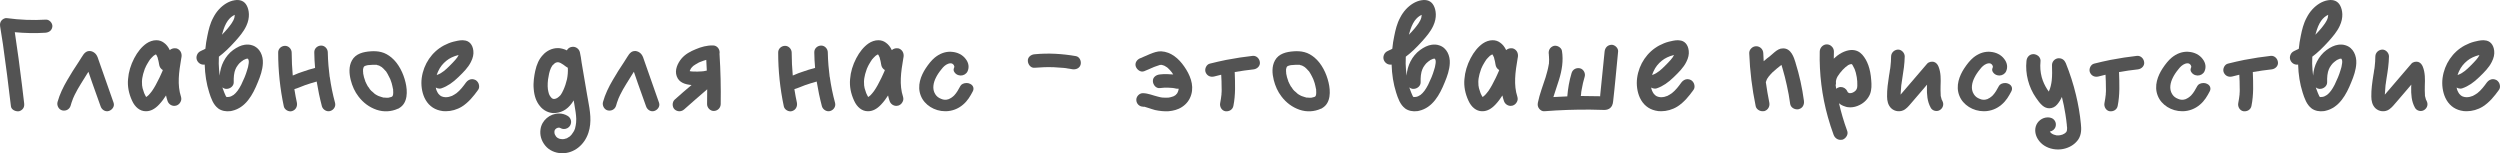
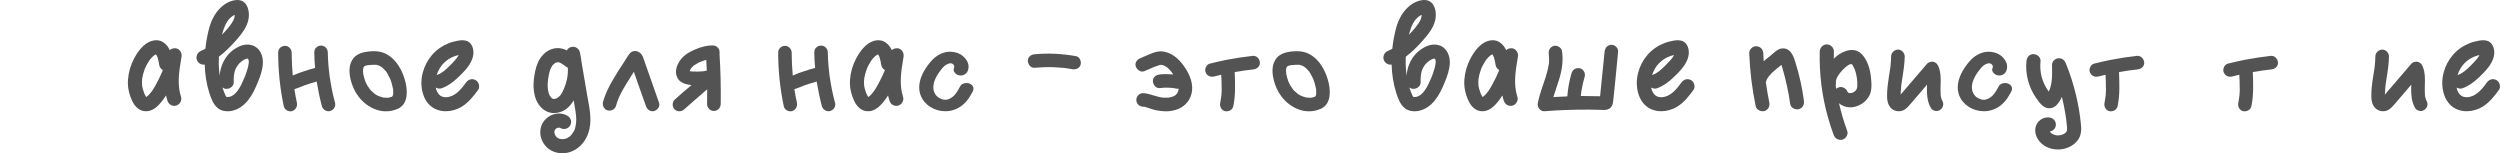
<svg xmlns="http://www.w3.org/2000/svg" viewBox="0 0 243.031 14.895" fill="none">
-   <path d="M4.455 1.908C4.793 1.882 5.118 2.246 5.092 2.571C5.053 2.948 4.78 3.156 4.403 3.182C3.415 3.247 2.414 3.221 1.439 3.13C1.699 4.846 1.933 6.575 2.141 8.304C2.206 8.876 2.284 9.461 2.349 10.046C2.362 10.215 2.362 10.371 2.258 10.527C2.18 10.657 2.011 10.774 1.855 10.813C1.543 10.865 1.101 10.683 1.062 10.332C0.828 8.317 0.568 6.289 0.282 4.274C0.191 3.702 0.1 3.117 0.009 2.545C-0.017 2.337 0.009 2.155 0.152 1.986C0.269 1.856 0.477 1.726 0.685 1.765C1.933 1.934 3.194 1.986 4.455 1.908Z" fill="#535353" />
-   <path d="M11.04 9.981C11.17 10.332 10.91 10.683 10.585 10.787C10.234 10.904 9.883 10.657 9.779 10.332C9.506 9.591 9.246 8.85 8.986 8.109C8.856 7.732 8.726 7.355 8.596 6.978C8.57 7.017 8.544 7.056 8.518 7.095C8.297 7.446 8.076 7.797 7.855 8.161C7.634 8.512 7.439 8.863 7.257 9.227C7.218 9.331 7.166 9.422 7.127 9.513C7.127 9.526 7.127 9.539 7.114 9.539C7.101 9.578 7.101 9.591 7.101 9.565C7.088 9.604 7.075 9.643 7.062 9.682C6.984 9.877 6.919 10.072 6.867 10.267C6.763 10.631 6.412 10.813 6.061 10.735C5.71 10.657 5.502 10.254 5.593 9.916C5.801 9.162 6.152 8.447 6.542 7.784C6.88 7.186 7.257 6.614 7.634 6.042C7.738 5.873 7.842 5.717 7.946 5.548C8.063 5.366 8.167 5.184 8.362 5.054C8.7 4.846 9.116 5.002 9.337 5.288C9.467 5.457 9.532 5.665 9.597 5.873C10.078 7.238 10.559 8.616 11.04 9.981Z" fill="#535353" />
  <path d="M17.648 5.522C17.635 5.574 17.635 5.613 17.622 5.665C17.388 7.03 17.219 8.252 17.596 9.409C17.648 9.578 17.635 9.76 17.544 9.916C17.453 10.098 17.297 10.215 17.128 10.267C17.063 10.28 16.998 10.293 16.946 10.293C16.647 10.293 16.374 10.098 16.283 9.799C16.218 9.63 16.179 9.448 16.14 9.279C15.958 9.565 15.737 9.877 15.464 10.163C15.048 10.605 14.632 10.813 14.203 10.813C14.177 10.813 14.164 10.813 14.138 10.813C13.605 10.8 13.124 10.423 12.838 9.786C12.513 9.084 12.383 8.382 12.448 7.693C12.5 6.991 12.708 6.315 13.046 5.665C13.371 5.041 13.774 4.547 14.242 4.222C14.528 4.027 14.866 3.91 15.191 3.91C15.464 3.91 15.711 3.988 15.919 4.144C16.166 4.313 16.361 4.56 16.504 4.872C16.647 4.742 16.829 4.69 16.985 4.69C17.05 4.69 17.102 4.69 17.154 4.703C17.505 4.807 17.7 5.145 17.648 5.522ZM14.775 8.85C15.022 8.499 15.243 8.083 15.49 7.576C15.555 7.459 15.607 7.329 15.659 7.212C15.672 7.186 15.685 7.147 15.698 7.121L15.724 7.069L15.737 7.03C15.75 7.004 15.763 6.978 15.776 6.952C15.789 6.9 15.802 6.861 15.828 6.809C15.633 6.705 15.49 6.497 15.464 6.237L15.451 6.198C15.451 6.185 15.451 6.172 15.451 6.146C15.438 6.107 15.438 6.068 15.425 6.029C15.412 5.951 15.399 5.873 15.373 5.808C15.36 5.73 15.334 5.652 15.321 5.587C15.308 5.561 15.295 5.548 15.295 5.522L15.282 5.509C15.269 5.483 15.269 5.457 15.256 5.444C15.243 5.418 15.23 5.392 15.217 5.366C15.217 5.353 15.204 5.34 15.191 5.34L15.178 5.301C15.165 5.301 15.165 5.301 15.165 5.288C15.165 5.288 15.165 5.288 15.152 5.288C15.126 5.314 15.1 5.314 15.074 5.327L15.061 5.34C15.035 5.353 14.996 5.379 14.97 5.392C14.957 5.405 14.957 5.405 14.944 5.418L14.918 5.431C14.853 5.496 14.775 5.561 14.71 5.639C14.684 5.665 14.658 5.704 14.632 5.73C14.619 5.743 14.606 5.756 14.593 5.769C14.58 5.782 14.58 5.795 14.567 5.808C14.554 5.821 14.554 5.834 14.541 5.847C14.476 5.951 14.398 6.055 14.346 6.159C14.268 6.276 14.216 6.393 14.151 6.523C14.151 6.536 14.138 6.549 14.138 6.562C14.125 6.588 14.112 6.601 14.112 6.627H14.099C14.073 6.705 14.06 6.757 14.034 6.822C13.943 7.056 13.878 7.316 13.826 7.615C13.826 7.628 13.826 7.628 13.826 7.628V7.641C13.826 7.667 13.826 7.706 13.813 7.732C13.813 7.797 13.813 7.862 13.8 7.927C13.8 8.057 13.8 8.187 13.813 8.317C13.813 8.33 13.813 8.343 13.826 8.369L13.839 8.46C13.852 8.512 13.865 8.551 13.865 8.59C13.917 8.746 13.956 8.889 14.008 9.032C14.008 9.045 14.021 9.058 14.021 9.071C14.034 9.084 14.034 9.097 14.047 9.11V9.123C14.06 9.162 14.086 9.214 14.112 9.253C14.138 9.305 14.151 9.344 14.177 9.383C14.19 9.383 14.19 9.383 14.19 9.383C14.19 9.396 14.203 9.396 14.203 9.409L14.216 9.422C14.242 9.409 14.255 9.409 14.268 9.396C14.281 9.383 14.281 9.383 14.294 9.383C14.294 9.37 14.294 9.37 14.294 9.37C14.359 9.331 14.45 9.24 14.463 9.227C14.515 9.162 14.58 9.097 14.645 9.019C14.645 9.019 14.658 9.006 14.658 8.993C14.671 8.993 14.671 8.98 14.684 8.967C14.71 8.928 14.749 8.889 14.775 8.85Z" fill="#535353" />
  <path d="M24.515 4.404C25.281 4.638 25.593 5.444 25.554 6.146C25.529 6.783 25.307 7.42 25.06 8.005C24.58 9.201 23.891 10.475 22.552 10.774C22.513 10.774 22.461 10.787 22.422 10.8C21.967 10.865 21.538 10.774 21.226 10.553C20.719 10.176 20.511 9.526 20.342 9.006C20.069 8.148 19.926 7.238 19.9 6.276C19.588 6.328 19.289 6.159 19.159 5.873C19.081 5.717 19.081 5.522 19.146 5.353C19.211 5.171 19.341 5.041 19.51 4.963C19.653 4.898 19.822 4.82 19.965 4.742C20.004 4.326 20.069 3.897 20.16 3.481C20.277 2.896 20.42 2.285 20.732 1.713C21.044 1.102 21.473 0.647 21.98 0.335C22.24 0.179 22.539 0.062 22.812 0.023C23.345 -0.068 23.761 0.114 23.982 0.53C24.216 0.959 24.333 1.7 23.943 2.519C23.67 3.104 23.267 3.559 22.864 4.014C22.279 4.664 21.785 5.132 21.278 5.509C21.265 5.73 21.265 5.964 21.265 6.185C21.278 6.575 21.304 6.965 21.356 7.355C21.395 6.835 21.525 6.38 21.733 5.977C21.967 5.522 22.279 5.145 22.669 4.859C23.046 4.586 23.423 4.404 23.787 4.352C24.034 4.313 24.281 4.326 24.515 4.404ZM22.786 1.713C22.799 1.609 22.812 1.518 22.825 1.44C22.565 1.557 22.344 1.739 22.136 2.025C21.928 2.324 21.759 2.714 21.616 3.247C21.603 3.286 21.59 3.338 21.577 3.377C21.785 3.169 21.967 2.961 22.136 2.766C22.396 2.441 22.695 2.077 22.786 1.713ZM21.954 8.642C21.837 8.629 21.72 8.577 21.616 8.499C21.681 8.681 21.746 8.85 21.811 9.019C21.85 9.123 21.902 9.24 21.954 9.344C21.967 9.357 21.967 9.37 21.98 9.383C21.98 9.383 22.006 9.422 22.019 9.422L22.032 9.435C22.11 9.435 22.175 9.435 22.24 9.422C22.396 9.409 22.552 9.331 22.708 9.227C22.981 9.019 23.215 8.694 23.449 8.239C23.696 7.732 23.891 7.277 24.021 6.822C24.086 6.64 24.151 6.406 24.177 6.146C24.19 6.042 24.19 5.964 24.177 5.886C24.177 5.86 24.164 5.847 24.164 5.834C24.151 5.795 24.138 5.769 24.125 5.743V5.73C24.112 5.73 24.099 5.717 24.086 5.704C24.073 5.704 24.06 5.704 24.047 5.704C24.034 5.704 24.034 5.704 24.034 5.704C24.021 5.704 24.021 5.704 24.008 5.704L23.969 5.717H23.956C23.943 5.717 23.93 5.717 23.917 5.717L23.904 5.73C23.826 5.756 23.761 5.795 23.67 5.834C23.67 5.847 23.67 5.847 23.657 5.847H23.644C23.631 5.86 23.618 5.873 23.605 5.886C23.566 5.912 23.527 5.938 23.488 5.964C23.423 6.016 23.358 6.068 23.306 6.12C23.293 6.133 23.28 6.146 23.267 6.159L23.254 6.172C23.228 6.198 23.215 6.224 23.189 6.25C23.137 6.302 23.098 6.367 23.059 6.432C23.033 6.458 23.007 6.497 22.981 6.536V6.549C22.955 6.614 22.916 6.666 22.89 6.731C22.864 6.796 22.851 6.861 22.825 6.926C22.812 6.952 22.812 6.978 22.799 7.004V7.017C22.76 7.199 22.721 7.42 22.721 7.641C22.721 7.68 22.721 7.706 22.721 7.732V7.797C22.721 7.862 22.721 7.94 22.721 8.005C22.721 8.356 22.409 8.59 22.136 8.629C22.071 8.642 22.019 8.642 21.954 8.642Z" fill="#535353" />
  <path d="M32.567 9.981C32.671 10.332 32.45 10.683 32.112 10.787C31.774 10.904 31.384 10.657 31.293 10.332C31.085 9.539 30.916 8.733 30.786 7.927C30.409 8.031 30.032 8.148 29.655 8.278C29.304 8.408 28.966 8.564 28.615 8.668C28.615 8.694 28.628 8.72 28.628 8.733C28.693 9.149 28.771 9.565 28.862 9.981C28.927 10.345 28.758 10.683 28.394 10.8C28.069 10.904 27.653 10.67 27.588 10.332C27.224 8.616 27.042 6.874 27.042 5.119C27.029 4.742 27.341 4.469 27.692 4.456C28.056 4.443 28.355 4.768 28.355 5.119C28.355 5.86 28.394 6.601 28.459 7.342C28.524 7.316 28.589 7.29 28.654 7.264C28.888 7.16 29.122 7.069 29.369 6.991C29.785 6.835 30.201 6.718 30.63 6.601C30.591 6.094 30.552 5.6 30.552 5.093C30.539 4.716 30.851 4.443 31.202 4.43C31.566 4.417 31.865 4.742 31.865 5.093C31.878 5.522 31.891 5.951 31.93 6.367C31.943 6.575 31.969 6.796 31.995 6.991C32.008 7.108 32.021 7.212 32.034 7.329C32.034 7.342 32.034 7.381 32.034 7.394C32.047 7.433 32.047 7.459 32.06 7.498C32.177 8.343 32.346 9.162 32.567 9.981Z" fill="#535353" />
  <path d="M38.218 9.123C38.179 9.253 38.205 9.188 38.218 9.123V9.123ZM35.956 8.668C35.956 8.668 35.956 8.655 35.943 8.655C35.956 8.655 35.956 8.668 35.956 8.681C35.956 8.668 35.956 8.668 35.956 8.668ZM39.427 8.031C39.622 8.85 39.661 10.007 38.816 10.501C38.803 10.514 38.777 10.527 38.764 10.54C38.738 10.553 38.712 10.553 38.686 10.566C38.036 10.865 37.295 10.904 36.606 10.67C35.891 10.423 35.306 9.981 34.851 9.383C34.487 8.915 34.24 8.356 34.097 7.784C33.941 7.16 33.889 6.458 34.214 5.873C34.578 5.21 35.319 5.041 36.021 4.989C36.372 4.963 36.736 4.976 37.074 5.067C37.438 5.158 37.763 5.353 38.049 5.587C38.764 6.185 39.219 7.134 39.427 8.031ZM36.853 6.367C36.84 6.367 36.827 6.354 36.814 6.354C36.814 6.354 36.84 6.367 36.853 6.367ZM35.358 6.51C35.345 6.523 35.345 6.523 35.345 6.523C35.358 6.523 35.358 6.523 35.358 6.51ZM38.205 9.214C38.218 9.175 38.218 9.136 38.231 9.097C38.231 9.097 38.218 9.11 38.218 9.123C38.218 9.11 38.218 9.11 38.218 9.097C38.231 9.006 38.231 8.915 38.218 8.837C38.218 8.785 38.218 8.733 38.218 8.694C38.205 8.681 38.205 8.668 38.205 8.655C38.166 8.46 38.127 8.265 38.075 8.083C38.036 7.979 38.01 7.888 37.971 7.784C37.958 7.745 37.945 7.719 37.932 7.68C37.932 7.667 37.919 7.667 37.919 7.654C37.841 7.485 37.763 7.329 37.672 7.173C37.62 7.095 37.568 7.017 37.529 6.939C37.516 6.939 37.49 6.9 37.477 6.887C37.477 6.874 37.464 6.874 37.464 6.874C37.399 6.796 37.334 6.731 37.269 6.666C37.217 6.614 37.178 6.588 37.139 6.549C37.126 6.536 37.126 6.536 37.126 6.536C37.113 6.523 37.087 6.51 37.087 6.51C37.022 6.471 36.97 6.432 36.905 6.406C36.905 6.406 36.892 6.393 36.866 6.38C36.866 6.38 36.866 6.38 36.853 6.38C36.801 6.354 36.736 6.341 36.671 6.328C36.658 6.315 36.632 6.315 36.619 6.302C36.606 6.302 36.606 6.302 36.606 6.302C36.346 6.289 36.086 6.302 35.826 6.328C35.826 6.328 35.826 6.328 35.813 6.328C35.787 6.328 35.761 6.341 35.722 6.341C35.67 6.354 35.618 6.367 35.566 6.38C35.54 6.393 35.514 6.393 35.501 6.406C35.475 6.419 35.449 6.419 35.436 6.432C35.423 6.445 35.423 6.445 35.41 6.458C35.41 6.458 35.397 6.471 35.384 6.484C35.384 6.497 35.371 6.497 35.371 6.497C35.371 6.51 35.358 6.536 35.345 6.549C35.345 6.562 35.332 6.575 35.332 6.588C35.319 6.627 35.306 6.679 35.293 6.731C35.293 6.744 35.293 6.77 35.293 6.796C35.293 6.848 35.293 6.9 35.293 6.952C35.293 7.004 35.319 7.095 35.306 7.134C35.306 7.147 35.306 7.147 35.306 7.147C35.345 7.394 35.41 7.628 35.501 7.862C35.514 7.888 35.514 7.914 35.527 7.953C35.54 7.966 35.54 7.979 35.553 7.992C35.566 8.018 35.579 8.057 35.592 8.083C35.644 8.187 35.696 8.278 35.748 8.382C35.774 8.408 35.904 8.577 35.943 8.655C35.891 8.603 35.93 8.629 35.943 8.655C35.943 8.668 35.956 8.668 35.956 8.668C35.956 8.681 35.956 8.681 35.956 8.681C35.969 8.694 35.995 8.707 36.008 8.733C36.034 8.772 36.073 8.798 36.099 8.837C36.125 8.863 36.359 9.045 36.385 9.084C36.398 9.097 36.411 9.11 36.424 9.123C36.476 9.149 36.515 9.175 36.567 9.214C36.619 9.24 36.684 9.279 36.736 9.305C36.749 9.305 36.788 9.331 36.827 9.344C36.853 9.357 36.918 9.383 36.944 9.383C36.996 9.409 37.048 9.422 37.1 9.435C37.165 9.461 37.23 9.474 37.282 9.487C37.295 9.487 37.321 9.487 37.334 9.487C37.373 9.474 37.477 9.5 37.516 9.5C37.568 9.5 37.607 9.5 37.659 9.5C37.685 9.5 37.724 9.5 37.75 9.5C37.802 9.487 37.854 9.474 37.906 9.461C37.945 9.448 37.997 9.435 38.049 9.422C38.062 9.409 38.088 9.396 38.101 9.396C38.101 9.396 38.114 9.383 38.127 9.37C38.14 9.37 38.14 9.37 38.153 9.357C38.153 9.344 38.166 9.331 38.179 9.305C38.192 9.279 38.192 9.24 38.205 9.214Z" fill="#535353" />
  <path d="M46.562 8.252C46.601 8.434 46.575 8.616 46.471 8.746C46.042 9.344 45.561 9.942 44.911 10.358C44.43 10.657 43.871 10.813 43.338 10.813C43.143 10.813 42.948 10.8 42.766 10.748C42.09 10.592 41.57 10.163 41.258 9.487C41.011 8.941 40.907 8.239 40.998 7.576C41.18 6.224 41.986 5.041 43.156 4.417C43.455 4.261 43.767 4.131 44.079 4.053C44.3 4.001 44.638 3.91 44.963 3.91C45.002 3.91 45.054 3.923 45.093 3.923C45.613 3.949 45.951 4.339 46.016 4.937C46.055 5.275 45.977 5.639 45.782 6.016C45.509 6.575 45.028 7.043 44.612 7.446L44.573 7.485C44.014 8.031 43.494 8.382 42.935 8.577C42.87 8.603 42.792 8.616 42.727 8.616C42.597 8.616 42.48 8.577 42.363 8.512C42.402 8.746 42.493 8.941 42.623 9.123L42.649 9.149C42.649 9.162 42.662 9.175 42.675 9.175C42.688 9.188 42.688 9.201 42.701 9.201C42.727 9.227 42.74 9.253 42.766 9.266L42.779 9.279H42.792L42.805 9.292C42.818 9.305 42.831 9.318 42.857 9.331C42.87 9.331 42.922 9.357 42.935 9.37C42.974 9.383 43.026 9.396 43.052 9.409C43.078 9.422 43.117 9.422 43.156 9.435C43.169 9.435 43.182 9.435 43.208 9.435C43.221 9.435 43.247 9.435 43.247 9.448C43.286 9.448 43.312 9.448 43.338 9.448C43.364 9.448 43.377 9.448 43.39 9.448C43.442 9.448 43.481 9.435 43.533 9.435C43.533 9.435 43.533 9.435 43.546 9.435C43.559 9.435 43.572 9.422 43.585 9.422C43.611 9.422 43.624 9.422 43.624 9.422C43.728 9.396 43.819 9.37 43.91 9.331C43.923 9.331 43.936 9.318 43.949 9.318C43.962 9.305 43.988 9.292 44.014 9.279C44.066 9.253 44.105 9.227 44.157 9.201C44.235 9.149 44.339 9.084 44.378 9.058C44.755 8.759 45.041 8.382 45.301 8.018C45.457 7.81 45.678 7.693 45.899 7.693C46.016 7.693 46.133 7.732 46.237 7.784C46.406 7.888 46.523 8.057 46.562 8.252ZM44.586 5.353C44.56 5.353 44.534 5.353 44.508 5.366C44.105 5.47 43.702 5.652 43.403 5.899C43.052 6.185 42.792 6.497 42.597 6.926C42.545 7.043 42.493 7.16 42.454 7.303C42.48 7.29 42.506 7.277 42.532 7.264C42.974 7.108 43.364 6.744 43.689 6.419C43.91 6.198 44.092 6.016 44.261 5.821C44.339 5.73 44.391 5.665 44.456 5.574C44.495 5.509 44.534 5.444 44.56 5.392C44.573 5.379 44.573 5.366 44.586 5.353Z" fill="#535353" />
  <path d="M57.162 9.708C57.357 10.761 57.552 11.853 57.201 12.906C56.811 14.102 55.797 14.895 54.679 14.895C54.653 14.895 54.627 14.895 54.601 14.895C53.964 14.882 53.379 14.609 53.015 14.167C52.625 13.699 52.456 13.127 52.547 12.555C52.664 11.71 53.444 11.034 54.341 11.034C54.64 11.034 54.926 11.112 55.186 11.268C55.511 11.463 55.615 11.879 55.42 12.204C55.303 12.412 55.069 12.542 54.822 12.542C54.705 12.542 54.588 12.516 54.484 12.451C54.484 12.451 54.471 12.451 54.458 12.438C54.445 12.438 54.432 12.425 54.419 12.425C54.406 12.425 54.393 12.412 54.393 12.412C54.38 12.412 54.367 12.412 54.367 12.412C54.354 12.412 54.341 12.412 54.328 12.412C54.328 12.412 54.315 12.412 54.302 12.412C54.289 12.412 54.276 12.412 54.276 12.412C54.25 12.425 54.224 12.425 54.211 12.425C54.198 12.438 54.172 12.438 54.159 12.451C54.12 12.464 54.094 12.477 54.068 12.49C54.055 12.503 54.055 12.503 54.042 12.516C54.016 12.542 53.99 12.568 53.964 12.594C53.951 12.607 53.951 12.607 53.951 12.62C53.938 12.633 53.938 12.646 53.925 12.659C53.925 12.672 53.912 12.698 53.912 12.711C53.899 12.724 53.899 12.737 53.899 12.763C53.899 12.776 53.899 12.776 53.899 12.789C53.899 12.828 53.899 12.854 53.899 12.893V12.906C53.899 12.919 53.899 12.932 53.899 12.945C53.912 12.971 53.925 13.01 53.938 13.049V13.088C53.951 13.101 53.951 13.101 53.964 13.114C53.977 13.153 53.99 13.179 54.016 13.205C54.016 13.218 54.029 13.231 54.042 13.244C54.042 13.257 54.042 13.257 54.042 13.257C54.055 13.27 54.055 13.27 54.055 13.27C54.068 13.283 54.068 13.283 54.081 13.296C54.094 13.309 54.094 13.309 54.107 13.322C54.12 13.335 54.133 13.348 54.159 13.374C54.172 13.374 54.185 13.387 54.185 13.387C54.198 13.4 54.224 13.413 54.224 13.413C54.25 13.426 54.276 13.439 54.302 13.452C54.328 13.465 54.38 13.478 54.393 13.491C54.445 13.504 54.484 13.517 54.536 13.517C54.549 13.517 54.562 13.517 54.575 13.517C54.614 13.53 54.653 13.53 54.679 13.53C54.731 13.53 54.77 13.517 54.822 13.517C54.822 13.517 54.822 13.517 54.835 13.517C54.848 13.517 54.913 13.504 54.913 13.491C54.952 13.491 54.991 13.478 55.03 13.465C55.121 13.439 55.121 13.439 55.212 13.374C55.368 13.296 55.433 13.244 55.563 13.088C55.615 13.023 55.628 13.01 55.68 12.919C55.732 12.854 55.784 12.763 55.823 12.685C55.862 12.607 55.862 12.594 55.901 12.49C55.927 12.399 55.953 12.295 55.966 12.191C56.005 12.022 56.018 11.814 56.018 11.554C56.005 11.112 55.927 10.683 55.849 10.228L55.771 9.76C55.316 10.514 54.744 10.917 54.016 10.982C53.964 10.982 53.912 10.995 53.86 10.995C53.34 10.995 52.82 10.735 52.482 10.306C52.131 9.877 51.936 9.331 51.884 8.655C51.819 8.005 51.936 7.355 52.027 6.913C52.17 6.25 52.404 5.743 52.768 5.353C53.145 4.924 53.691 4.677 54.211 4.677C54.25 4.677 54.289 4.677 54.328 4.677C54.588 4.703 54.848 4.768 55.108 4.898C55.186 4.742 55.329 4.625 55.511 4.573C55.576 4.56 55.628 4.547 55.693 4.547C56.018 4.547 56.291 4.768 56.369 5.067C56.447 5.405 56.499 5.743 56.538 6.068L57.071 9.201C57.097 9.37 57.123 9.526 57.162 9.708ZM54.497 9.24C54.588 9.11 54.679 8.954 54.77 8.746C54.913 8.434 55.043 8.044 55.121 7.693C55.186 7.355 55.225 6.978 55.199 6.588C55.147 6.549 55.082 6.523 55.03 6.484C54.835 6.328 54.653 6.211 54.51 6.133C54.445 6.094 54.393 6.081 54.289 6.055C54.276 6.055 54.276 6.055 54.263 6.055C54.263 6.055 54.263 6.055 54.25 6.055H54.224C54.185 6.055 54.159 6.055 54.146 6.055C54.042 6.081 53.951 6.12 53.886 6.185C53.834 6.224 53.795 6.263 53.769 6.302C53.756 6.302 53.743 6.315 53.743 6.328C53.73 6.341 53.717 6.354 53.704 6.354C53.652 6.445 53.6 6.536 53.561 6.601C53.405 6.926 53.327 7.381 53.275 7.732C53.223 8.2 53.223 8.616 53.314 8.941C53.353 9.123 53.379 9.175 53.457 9.318C53.522 9.422 53.613 9.513 53.639 9.539L53.652 9.552C53.678 9.565 53.704 9.578 53.73 9.591C53.73 9.591 53.743 9.591 53.756 9.604C53.782 9.604 53.795 9.604 53.808 9.617C53.821 9.617 53.847 9.617 53.86 9.617C53.886 9.617 53.899 9.617 53.925 9.617C53.925 9.617 53.925 9.617 53.938 9.604C53.977 9.604 54.003 9.591 54.029 9.591C54.042 9.578 54.055 9.578 54.055 9.578C54.081 9.565 54.094 9.565 54.107 9.552C54.133 9.552 54.159 9.526 54.185 9.513C54.289 9.448 54.406 9.344 54.497 9.24Z" fill="#535353" />
  <path d="M64.065 9.981C64.195 10.332 63.935 10.683 63.61 10.787C63.259 10.904 62.908 10.657 62.804 10.332C62.531 9.591 62.271 8.85 62.011 8.109C61.881 7.732 61.751 7.355 61.621 6.978C61.595 7.017 61.569 7.056 61.543 7.095C61.322 7.446 61.101 7.797 60.88 8.161C60.659 8.512 60.464 8.863 60.282 9.227C60.243 9.331 60.191 9.422 60.152 9.513C60.152 9.526 60.152 9.539 60.139 9.539C60.126 9.578 60.126 9.591 60.126 9.565C60.113 9.604 60.1 9.643 60.087 9.682C60.009 9.877 59.944 10.072 59.892 10.267C59.788 10.631 59.437 10.813 59.086 10.735C58.735 10.657 58.527 10.254 58.618 9.916C58.826 9.162 59.177 8.447 59.567 7.784C59.905 7.186 60.282 6.614 60.659 6.042C60.763 5.873 60.867 5.717 60.971 5.548C61.088 5.366 61.192 5.184 61.387 5.054C61.725 4.846 62.141 5.002 62.362 5.288C62.492 5.457 62.557 5.665 62.622 5.873C63.103 7.238 63.584 8.616 64.065 9.981Z" fill="#535353" />
  <path d="M69.945 5.236C70.049 6.861 70.088 8.499 70.062 10.124C70.049 10.501 69.763 10.774 69.399 10.787C69.048 10.8 68.736 10.475 68.736 10.124C68.749 9.643 68.749 9.162 68.749 8.681C68.008 9.331 67.241 9.968 66.513 10.631C66.24 10.878 65.85 10.878 65.577 10.631C65.33 10.397 65.33 9.929 65.577 9.695C66.123 9.201 66.669 8.733 67.228 8.265C66.63 8.213 66.006 8.044 65.785 7.407C65.564 6.809 65.876 6.146 66.253 5.691C66.617 5.262 67.124 4.989 67.644 4.781C68.164 4.56 68.723 4.404 69.308 4.417C69.672 4.417 69.945 4.716 69.958 5.08C69.958 5.132 69.958 5.184 69.945 5.236ZM67.15 6.939C67.163 6.939 67.176 6.939 67.189 6.939C67.241 6.939 67.306 6.952 67.358 6.952C67.657 6.965 67.943 6.965 68.229 6.939C68.255 6.939 68.463 6.913 68.385 6.926C68.424 6.913 68.476 6.913 68.515 6.9C68.58 6.887 68.645 6.874 68.71 6.861C68.697 6.51 68.684 6.172 68.658 5.821C68.632 5.834 68.593 5.834 68.567 5.847C68.437 5.886 68.307 5.925 68.19 5.977C68.164 5.99 67.943 6.068 68.099 6.003C68.034 6.029 67.969 6.068 67.904 6.094C67.8 6.146 67.696 6.211 67.592 6.276C67.54 6.302 67.488 6.341 67.436 6.38C67.423 6.393 67.41 6.406 67.397 6.406C67.345 6.458 67.306 6.497 67.254 6.549C67.241 6.575 67.215 6.601 67.202 6.614C67.176 6.653 67.137 6.692 67.124 6.744C67.111 6.77 67.098 6.796 67.085 6.822C67.072 6.835 67.059 6.874 67.046 6.913C67.072 6.913 67.098 6.926 67.124 6.926C67.137 6.926 67.15 6.926 67.15 6.939Z" fill="#535353" />
  <path d="M81.174 9.981C81.278 10.332 81.057 10.683 80.719 10.787C80.381 10.904 79.991 10.657 79.9 10.332C79.692 9.539 79.523 8.733 79.393 7.927C79.016 8.031 78.639 8.148 78.262 8.278C77.911 8.408 77.573 8.564 77.222 8.668C77.222 8.694 77.235 8.72 77.235 8.733C77.3 9.149 77.378 9.565 77.469 9.981C77.534 10.345 77.365 10.683 77.001 10.8C76.676 10.904 76.26 10.67 76.195 10.332C75.831 8.616 75.649 6.874 75.649 5.119C75.636 4.742 75.948 4.469 76.299 4.456C76.663 4.443 76.962 4.768 76.962 5.119C76.962 5.86 77.001 6.601 77.066 7.342C77.131 7.316 77.196 7.29 77.261 7.264C77.495 7.16 77.729 7.069 77.976 6.991C78.392 6.835 78.808 6.718 79.237 6.601C79.198 6.094 79.159 5.6 79.159 5.093C79.146 4.716 79.458 4.443 79.809 4.43C80.173 4.417 80.472 4.742 80.472 5.093C80.485 5.522 80.498 5.951 80.537 6.367C80.55 6.575 80.576 6.796 80.602 6.991C80.615 7.108 80.628 7.212 80.641 7.329C80.641 7.342 80.641 7.381 80.641 7.394C80.654 7.433 80.654 7.459 80.667 7.498C80.784 8.343 80.953 9.162 81.174 9.981Z" fill="#535353" />
  <path d="M87.839 5.522C87.826 5.574 87.826 5.613 87.813 5.665C87.579 7.03 87.41 8.252 87.787 9.409C87.839 9.578 87.826 9.76 87.735 9.916C87.644 10.098 87.488 10.215 87.319 10.267C87.254 10.28 87.189 10.293 87.137 10.293C86.838 10.293 86.565 10.098 86.474 9.799C86.409 9.63 86.37 9.448 86.331 9.279C86.149 9.565 85.928 9.877 85.655 10.163C85.239 10.605 84.823 10.813 84.394 10.813C84.368 10.813 84.355 10.813 84.329 10.813C83.796 10.8 83.315 10.423 83.029 9.786C82.704 9.084 82.574 8.382 82.639 7.693C82.691 6.991 82.899 6.315 83.237 5.665C83.562 5.041 83.965 4.547 84.433 4.222C84.719 4.027 85.057 3.91 85.382 3.91C85.655 3.91 85.902 3.988 86.11 4.144C86.357 4.313 86.552 4.56 86.695 4.872C86.838 4.742 87.02 4.69 87.176 4.69C87.241 4.69 87.293 4.69 87.345 4.703C87.696 4.807 87.891 5.145 87.839 5.522ZM84.966 8.85C85.213 8.499 85.434 8.083 85.681 7.576C85.746 7.459 85.798 7.329 85.85 7.212C85.863 7.186 85.876 7.147 85.889 7.121L85.915 7.069L85.928 7.03C85.941 7.004 85.954 6.978 85.967 6.952C85.98 6.9 85.993 6.861 86.019 6.809C85.824 6.705 85.681 6.497 85.655 6.237L85.642 6.198C85.642 6.185 85.642 6.172 85.642 6.146C85.629 6.107 85.629 6.068 85.616 6.029C85.603 5.951 85.59 5.873 85.564 5.808C85.551 5.73 85.525 5.652 85.512 5.587C85.499 5.561 85.486 5.548 85.486 5.522L85.473 5.509C85.46 5.483 85.46 5.457 85.447 5.444C85.434 5.418 85.421 5.392 85.408 5.366C85.408 5.353 85.395 5.34 85.382 5.34L85.369 5.301C85.356 5.301 85.356 5.301 85.356 5.288C85.356 5.288 85.356 5.288 85.343 5.288C85.317 5.314 85.291 5.314 85.265 5.327L85.252 5.34C85.226 5.353 85.187 5.379 85.161 5.392C85.148 5.405 85.148 5.405 85.135 5.418L85.109 5.431C85.044 5.496 84.966 5.561 84.901 5.639C84.875 5.665 84.849 5.704 84.823 5.73C84.81 5.743 84.797 5.756 84.784 5.769C84.771 5.782 84.771 5.795 84.758 5.808C84.745 5.821 84.745 5.834 84.732 5.847C84.667 5.951 84.589 6.055 84.537 6.159C84.459 6.276 84.407 6.393 84.342 6.523C84.342 6.536 84.329 6.549 84.329 6.562C84.316 6.588 84.303 6.601 84.303 6.627H84.29C84.264 6.705 84.251 6.757 84.225 6.822C84.134 7.056 84.069 7.316 84.017 7.615C84.017 7.628 84.017 7.628 84.017 7.628V7.641C84.017 7.667 84.017 7.706 84.004 7.732C84.004 7.797 84.004 7.862 83.991 7.927C83.991 8.057 83.991 8.187 84.004 8.317C84.004 8.33 84.004 8.343 84.017 8.369L84.03 8.46C84.043 8.512 84.056 8.551 84.056 8.59C84.108 8.746 84.147 8.889 84.199 9.032C84.199 9.045 84.212 9.058 84.212 9.071C84.225 9.084 84.225 9.097 84.238 9.11V9.123C84.251 9.162 84.277 9.214 84.303 9.253C84.329 9.305 84.342 9.344 84.368 9.383C84.381 9.383 84.381 9.383 84.381 9.383C84.381 9.396 84.394 9.396 84.394 9.409L84.407 9.422C84.433 9.409 84.446 9.409 84.459 9.396C84.472 9.383 84.472 9.383 84.485 9.383C84.485 9.37 84.485 9.37 84.485 9.37C84.55 9.331 84.641 9.24 84.654 9.227C84.706 9.162 84.771 9.097 84.836 9.019C84.836 9.019 84.849 9.006 84.849 8.993C84.862 8.993 84.862 8.98 84.875 8.967C84.901 8.928 84.94 8.889 84.966 8.85Z" fill="#535353" />
  <path d="M94.303 8.148C94.615 8.291 94.719 8.603 94.563 8.889C94.329 9.331 94.069 9.799 93.614 10.176C93.146 10.579 92.561 10.8 91.963 10.813C91.924 10.813 91.911 10.813 91.885 10.813C90.845 10.813 89.87 10.202 89.519 9.318C89.116 8.33 89.545 7.329 89.974 6.666C90.273 6.211 90.559 5.86 90.871 5.6C91.339 5.223 91.833 5.028 92.379 5.028C92.431 5.028 92.483 5.028 92.548 5.041C93.081 5.08 93.575 5.327 93.874 5.73C94.173 6.107 94.238 6.549 94.056 6.939C93.939 7.186 93.679 7.342 93.393 7.342C93.341 7.342 93.276 7.329 93.211 7.316C93.029 7.277 92.873 7.16 92.782 7.017C92.691 6.887 92.678 6.744 92.743 6.601C92.756 6.575 92.756 6.549 92.769 6.523C92.769 6.51 92.769 6.497 92.769 6.484C92.769 6.471 92.769 6.471 92.769 6.458C92.769 6.445 92.769 6.445 92.769 6.432C92.756 6.419 92.756 6.419 92.756 6.419C92.756 6.406 92.756 6.393 92.743 6.38C92.743 6.367 92.73 6.354 92.73 6.354C92.73 6.341 92.73 6.341 92.73 6.341C92.717 6.315 92.704 6.302 92.691 6.289C92.678 6.276 92.665 6.263 92.665 6.263C92.652 6.25 92.652 6.25 92.652 6.25C92.626 6.237 92.613 6.211 92.587 6.198C92.574 6.198 92.548 6.185 92.535 6.172C92.522 6.172 92.522 6.172 92.509 6.172C92.496 6.159 92.483 6.159 92.47 6.159H92.444C92.431 6.159 92.418 6.159 92.392 6.159C92.379 6.159 92.366 6.159 92.353 6.159H92.34C92.314 6.159 92.288 6.172 92.262 6.172C92.249 6.185 92.236 6.185 92.223 6.185C92.197 6.185 92.184 6.198 92.171 6.198C91.898 6.302 91.69 6.51 91.534 6.718C91.274 7.03 91.092 7.316 90.975 7.563C90.754 8.005 90.585 8.642 90.923 9.162C91.066 9.383 91.235 9.513 91.508 9.617C91.573 9.656 91.755 9.695 91.82 9.695C91.872 9.695 91.898 9.695 91.924 9.695C92.002 9.695 92.028 9.695 92.158 9.656C92.171 9.656 92.184 9.643 92.197 9.643C92.21 9.643 92.21 9.643 92.21 9.643C92.223 9.63 92.236 9.63 92.249 9.63C92.249 9.63 92.262 9.617 92.275 9.617C92.288 9.604 92.301 9.604 92.314 9.591C92.353 9.578 92.379 9.565 92.418 9.539C92.431 9.539 92.444 9.526 92.444 9.526C92.457 9.513 92.47 9.513 92.483 9.5C92.587 9.435 92.704 9.331 92.756 9.279C93.003 9.019 93.172 8.707 93.341 8.395L93.354 8.369C93.445 8.187 93.692 8.07 93.965 8.07C94.082 8.07 94.212 8.096 94.303 8.148Z" fill="#535353" />
  <path d="M102.467 6.536C101.843 6.51 101.206 6.536 100.569 6.588C100.205 6.627 99.932 6.263 99.919 5.925C99.893 5.548 100.231 5.301 100.569 5.275C101.921 5.145 103.26 5.223 104.599 5.457C104.95 5.522 105.132 5.938 105.054 6.263C104.963 6.64 104.586 6.783 104.248 6.731C104.079 6.692 103.923 6.679 103.767 6.653C103.689 6.64 103.689 6.64 103.767 6.653C103.728 6.64 103.676 6.64 103.637 6.627C103.559 6.627 103.481 6.614 103.403 6.601C103.091 6.575 102.779 6.549 102.467 6.536Z" fill="#535353" />
  <path d="M112.036 6.575C112.049 6.562 112.062 6.562 112.075 6.562C112.127 6.549 112.179 6.536 112.036 6.575ZM115.117 6.458C115.663 7.238 116.092 8.226 115.806 9.188C115.663 9.695 115.351 10.111 114.909 10.397C114.519 10.657 114.051 10.774 113.596 10.813C113.154 10.839 112.712 10.787 112.283 10.696C112.075 10.644 111.867 10.566 111.659 10.501C111.542 10.462 111.438 10.423 111.321 10.397C111.295 10.397 111.256 10.384 111.23 10.371C111.217 10.371 111.217 10.384 111.204 10.384C111.178 10.384 111.152 10.371 111.113 10.371C110.749 10.358 110.476 10.085 110.463 9.721C110.45 9.37 110.775 9.045 111.113 9.058C111.633 9.071 112.075 9.279 112.569 9.396C112.66 9.422 112.751 9.448 112.842 9.461C112.868 9.461 112.907 9.474 112.933 9.474C113.011 9.487 112.998 9.487 112.907 9.474C112.946 9.487 113.011 9.487 113.05 9.487C113.245 9.5 113.44 9.5 113.635 9.487C113.648 9.487 113.661 9.487 113.674 9.474C113.713 9.474 113.752 9.461 113.804 9.448C113.869 9.435 113.947 9.409 114.012 9.383C114.025 9.383 114.025 9.383 114.025 9.383C114.064 9.37 114.103 9.344 114.142 9.331C114.168 9.305 114.194 9.292 114.233 9.266C114.246 9.253 114.259 9.253 114.272 9.253C114.298 9.214 114.337 9.175 114.363 9.149C114.376 9.136 114.402 9.11 114.428 9.084C114.402 9.11 114.389 9.123 114.376 9.149C114.428 9.11 114.467 9.006 114.493 8.954C114.506 8.928 114.519 8.915 114.519 8.889C114.532 8.863 114.545 8.824 114.545 8.824C114.545 8.785 114.558 8.759 114.558 8.733C114.571 8.707 114.571 8.681 114.584 8.655C114.584 8.642 114.584 8.629 114.584 8.629C114.506 8.629 114.415 8.629 114.35 8.616C114.272 8.603 114.181 8.577 114.103 8.564C114.077 8.564 114.064 8.564 114.038 8.564C114.025 8.551 114.025 8.551 114.012 8.551C113.882 8.551 113.739 8.525 113.596 8.525C113.31 8.512 113.024 8.525 112.738 8.564C112.361 8.603 112.088 8.226 112.075 7.901C112.049 7.511 112.387 7.277 112.738 7.238C113.18 7.186 113.622 7.199 114.051 7.238C114.025 7.186 113.986 7.134 113.947 7.082C113.934 7.056 113.895 6.991 113.869 6.978C113.934 7.056 113.934 7.069 113.895 7.004L113.882 6.991C113.778 6.861 113.661 6.731 113.531 6.614C113.505 6.588 113.453 6.536 113.427 6.523C113.505 6.588 113.505 6.588 113.453 6.549C113.44 6.536 113.427 6.536 113.414 6.523C113.349 6.484 113.284 6.445 113.219 6.406C113.206 6.393 113.18 6.393 113.167 6.38C113.128 6.367 113.089 6.354 113.05 6.341C113.011 6.328 112.985 6.328 112.959 6.315C112.92 6.315 112.894 6.302 112.868 6.302C112.894 6.302 112.92 6.315 112.946 6.315C112.92 6.289 112.855 6.302 112.803 6.315C112.79 6.315 112.764 6.315 112.751 6.315C112.608 6.354 112.478 6.406 112.335 6.458C112.27 6.471 112.205 6.497 112.153 6.523C112.127 6.536 112.101 6.549 112.075 6.562C112.062 6.562 112.049 6.562 112.036 6.575C111.763 6.692 111.49 6.822 111.217 6.926C110.879 7.056 110.515 6.77 110.411 6.458C110.294 6.107 110.541 5.769 110.866 5.652C110.892 5.639 110.918 5.626 110.944 5.626C111.009 5.587 111.074 5.561 111.139 5.535C111.36 5.444 111.581 5.34 111.802 5.249C112.127 5.119 112.504 4.976 112.881 4.989C113.843 5.041 114.584 5.691 115.117 6.458ZM114.506 8.941C114.506 8.941 114.519 8.928 114.519 8.902C114.519 8.915 114.506 8.928 114.506 8.941ZM114.571 8.733C114.571 8.733 114.571 8.707 114.584 8.668C114.571 8.681 114.571 8.707 114.571 8.733Z" fill="#535353" />
  <path d="M122.475 6.042C122.526 6.406 122.214 6.705 121.864 6.744C121.253 6.809 120.641 6.9 120.03 7.004C120.069 8.109 120.121 9.201 119.901 10.293C119.835 10.657 119.484 10.865 119.121 10.813C118.77 10.761 118.549 10.371 118.613 10.033C118.665 9.747 118.717 9.461 118.744 9.175C118.744 9.149 118.744 9.123 118.744 9.097C118.744 9.084 118.744 9.084 118.744 9.084C118.757 9.032 118.757 8.993 118.757 8.941C118.757 8.811 118.77 8.681 118.757 8.551C118.757 8.122 118.744 7.693 118.717 7.264C118.497 7.316 118.263 7.368 118.042 7.433C117.678 7.524 117.339 7.381 117.197 7.017C117.08 6.705 117.274 6.263 117.612 6.185C118.145 6.055 118.678 5.925 119.211 5.821C119.237 5.821 119.263 5.808 119.289 5.808C120.108 5.652 120.94 5.522 121.772 5.431C122.137 5.392 122.436 5.691 122.475 6.042ZM118.757 9.071C118.757 9.006 118.757 9.032 118.757 9.071V9.071ZM118.744 9.084C118.744 9.097 118.744 9.123 118.744 9.136C118.744 9.11 118.744 9.097 118.744 9.084Z" fill="#535353" />
  <path d="M127.946 9.123C127.907 9.253 127.933 9.188 127.946 9.123V9.123ZM125.684 8.668C125.684 8.668 125.684 8.655 125.671 8.655C125.684 8.655 125.684 8.668 125.684 8.681C125.684 8.668 125.684 8.668 125.684 8.668ZM129.155 8.031C129.35 8.85 129.389 10.007 128.544 10.501C128.531 10.514 128.505 10.527 128.492 10.54C128.466 10.553 128.44 10.553 128.414 10.566C127.764 10.865 127.023 10.904 126.334 10.67C125.619 10.423 125.034 9.981 124.579 9.383C124.215 8.915 123.968 8.356 123.825 7.784C123.669 7.16 123.617 6.458 123.942 5.873C124.306 5.21 125.047 5.041 125.749 4.989C126.1 4.963 126.464 4.976 126.802 5.067C127.166 5.158 127.491 5.353 127.777 5.587C128.492 6.185 128.947 7.134 129.155 8.031ZM126.581 6.367C126.568 6.367 126.555 6.354 126.542 6.354C126.542 6.354 126.568 6.367 126.581 6.367ZM125.086 6.51C125.073 6.523 125.073 6.523 125.073 6.523C125.086 6.523 125.086 6.523 125.086 6.51ZM127.933 9.214C127.946 9.175 127.946 9.136 127.959 9.097C127.959 9.097 127.946 9.11 127.946 9.123C127.946 9.11 127.946 9.11 127.946 9.097C127.959 9.006 127.959 8.915 127.946 8.837C127.946 8.785 127.946 8.733 127.946 8.694C127.933 8.681 127.933 8.668 127.933 8.655C127.894 8.46 127.855 8.265 127.803 8.083C127.764 7.979 127.738 7.888 127.699 7.784C127.686 7.745 127.673 7.719 127.66 7.68C127.66 7.667 127.647 7.667 127.647 7.654C127.569 7.485 127.491 7.329 127.4 7.173C127.348 7.095 127.296 7.017 127.257 6.939C127.244 6.939 127.218 6.9 127.205 6.887C127.205 6.874 127.192 6.874 127.192 6.874C127.127 6.796 127.062 6.731 126.997 6.666C126.945 6.614 126.906 6.588 126.867 6.549C126.854 6.536 126.854 6.536 126.854 6.536C126.841 6.523 126.815 6.51 126.815 6.51C126.75 6.471 126.698 6.432 126.633 6.406C126.633 6.406 126.62 6.393 126.594 6.38C126.594 6.38 126.594 6.38 126.581 6.38C126.529 6.354 126.464 6.341 126.399 6.328C126.386 6.315 126.36 6.315 126.347 6.302C126.334 6.302 126.334 6.302 126.334 6.302C126.074 6.289 125.814 6.302 125.554 6.328C125.554 6.328 125.554 6.328 125.541 6.328C125.515 6.328 125.489 6.341 125.45 6.341C125.398 6.354 125.346 6.367 125.294 6.38C125.268 6.393 125.242 6.393 125.229 6.406C125.203 6.419 125.177 6.419 125.164 6.432C125.151 6.445 125.151 6.445 125.138 6.458C125.138 6.458 125.125 6.471 125.112 6.484C125.112 6.497 125.099 6.497 125.099 6.497C125.099 6.51 125.086 6.536 125.073 6.549C125.073 6.562 125.06 6.575 125.06 6.588C125.047 6.627 125.034 6.679 125.021 6.731C125.021 6.744 125.021 6.77 125.021 6.796C125.021 6.848 125.021 6.9 125.021 6.952C125.021 7.004 125.047 7.095 125.034 7.134C125.034 7.147 125.034 7.147 125.034 7.147C125.073 7.394 125.138 7.628 125.229 7.862C125.242 7.888 125.242 7.914 125.255 7.953C125.268 7.966 125.268 7.979 125.281 7.992C125.294 8.018 125.307 8.057 125.32 8.083C125.372 8.187 125.424 8.278 125.476 8.382C125.502 8.408 125.632 8.577 125.671 8.655C125.619 8.603 125.658 8.629 125.671 8.655C125.671 8.668 125.684 8.668 125.684 8.668C125.684 8.681 125.684 8.681 125.684 8.681C125.697 8.694 125.723 8.707 125.736 8.733C125.762 8.772 125.801 8.798 125.827 8.837C125.853 8.863 126.087 9.045 126.113 9.084C126.126 9.097 126.139 9.11 126.152 9.123C126.204 9.149 126.243 9.175 126.295 9.214C126.347 9.24 126.412 9.279 126.464 9.305C126.477 9.305 126.516 9.331 126.555 9.344C126.581 9.357 126.646 9.383 126.672 9.383C126.724 9.409 126.776 9.422 126.828 9.435C126.893 9.461 126.958 9.474 127.01 9.487C127.023 9.487 127.049 9.487 127.062 9.487C127.101 9.474 127.205 9.5 127.244 9.5C127.296 9.5 127.335 9.5 127.387 9.5C127.413 9.5 127.452 9.5 127.478 9.5C127.53 9.487 127.582 9.474 127.634 9.461C127.673 9.448 127.725 9.435 127.777 9.422C127.79 9.409 127.816 9.396 127.829 9.396C127.829 9.396 127.842 9.383 127.855 9.37C127.868 9.37 127.868 9.37 127.881 9.357C127.881 9.344 127.894 9.331 127.907 9.305C127.92 9.279 127.92 9.24 127.933 9.214Z" fill="#535353" />
  <path d="M139.898 4.404C140.665 4.638 140.977 5.444 140.938 6.146C140.912 6.783 140.691 7.42 140.444 8.005C139.963 9.201 139.274 10.475 137.935 10.774C137.896 10.774 137.844 10.787 137.805 10.8C137.35 10.865 136.921 10.774 136.609 10.553C136.102 10.176 135.894 9.526 135.725 9.006C135.452 8.148 135.309 7.238 135.283 6.276C134.971 6.328 134.672 6.159 134.542 5.873C134.464 5.717 134.464 5.522 134.529 5.353C134.594 5.171 134.724 5.041 134.893 4.963C135.036 4.898 135.205 4.82 135.348 4.742C135.387 4.326 135.452 3.897 135.543 3.481C135.66 2.896 135.803 2.285 136.115 1.713C136.427 1.102 136.856 0.647 137.363 0.335C137.623 0.179 137.922 0.062 138.195 0.023C138.728 -0.068 139.144 0.114 139.365 0.53C139.599 0.959 139.716 1.7 139.326 2.519C139.053 3.104 138.65 3.559 138.247 4.014C137.662 4.664 137.168 5.132 136.661 5.509C136.648 5.73 136.648 5.964 136.648 6.185C136.661 6.575 136.687 6.965 136.739 7.355C136.778 6.835 136.908 6.38 137.116 5.977C137.35 5.522 137.662 5.145 138.052 4.859C138.429 4.586 138.806 4.404 139.17 4.352C139.417 4.313 139.664 4.326 139.898 4.404ZM138.169 1.713C138.182 1.609 138.195 1.518 138.208 1.44C137.948 1.557 137.727 1.739 137.519 2.025C137.311 2.324 137.142 2.714 136.999 3.247C136.986 3.286 136.973 3.338 136.96 3.377C137.168 3.169 137.35 2.961 137.519 2.766C137.779 2.441 138.078 2.077 138.169 1.713ZM137.337 8.642C137.22 8.629 137.103 8.577 136.999 8.499C137.064 8.681 137.129 8.85 137.194 9.019C137.233 9.123 137.285 9.24 137.337 9.344C137.35 9.357 137.35 9.37 137.363 9.383C137.363 9.383 137.389 9.422 137.402 9.422L137.415 9.435C137.493 9.435 137.558 9.435 137.623 9.422C137.779 9.409 137.935 9.331 138.091 9.227C138.364 9.019 138.598 8.694 138.832 8.239C139.079 7.732 139.274 7.277 139.404 6.822C139.469 6.64 139.534 6.406 139.56 6.146C139.573 6.042 139.573 5.964 139.56 5.886C139.56 5.86 139.547 5.847 139.547 5.834C139.534 5.795 139.521 5.769 139.508 5.743V5.73C139.495 5.73 139.482 5.717 139.469 5.704C139.456 5.704 139.443 5.704 139.43 5.704C139.417 5.704 139.417 5.704 139.417 5.704C139.404 5.704 139.404 5.704 139.391 5.704L139.352 5.717H139.339C139.326 5.717 139.313 5.717 139.3 5.717L139.287 5.73C139.209 5.756 139.144 5.795 139.053 5.834C139.053 5.847 139.053 5.847 139.04 5.847H139.027C139.014 5.86 139.001 5.873 138.988 5.886C138.949 5.912 138.91 5.938 138.871 5.964C138.806 6.016 138.741 6.068 138.689 6.12C138.676 6.133 138.663 6.146 138.65 6.159L138.637 6.172C138.611 6.198 138.598 6.224 138.572 6.25C138.52 6.302 138.481 6.367 138.442 6.432C138.416 6.458 138.39 6.497 138.364 6.536V6.549C138.338 6.614 138.299 6.666 138.273 6.731C138.247 6.796 138.234 6.861 138.208 6.926C138.195 6.952 138.195 6.978 138.182 7.004V7.017C138.143 7.199 138.104 7.42 138.104 7.641C138.104 7.68 138.104 7.706 138.104 7.732V7.797C138.104 7.862 138.104 7.94 138.104 8.005C138.104 8.356 137.792 8.59 137.519 8.629C137.454 8.642 137.402 8.642 137.337 8.642Z" fill="#535353" />
  <path d="M147.56 5.522C147.547 5.574 147.547 5.613 147.534 5.665C147.3 7.03 147.131 8.252 147.508 9.409C147.56 9.578 147.547 9.76 147.457 9.916C147.365 10.098 147.209 10.215 147.04 10.267C146.975 10.28 146.911 10.293 146.859 10.293C146.559 10.293 146.286 10.098 146.195 9.799C146.13 9.63 146.092 9.448 146.053 9.279C145.87 9.565 145.649 9.877 145.376 10.163C144.961 10.605 144.544 10.813 144.116 10.813C144.09 10.813 144.077 10.813 144.05 10.813C143.517 10.8 143.037 10.423 142.751 9.786C142.426 9.084 142.295 8.382 142.36 7.693C142.413 6.991 142.62 6.315 142.958 5.665C143.284 5.041 143.686 4.547 144.154 4.222C144.44 4.027 144.778 3.91 145.103 3.91C145.376 3.91 145.623 3.988 145.831 4.144C146.079 4.313 146.273 4.56 146.416 4.872C146.559 4.742 146.741 4.69 146.898 4.69C146.962 4.69 147.014 4.69 147.066 4.703C147.417 4.807 147.612 5.145 147.56 5.522ZM144.688 8.85C144.935 8.499 145.155 8.083 145.402 7.576C145.467 7.459 145.52 7.329 145.571 7.212C145.584 7.186 145.597 7.147 145.61 7.121L145.636 7.069L145.649 7.03C145.662 7.004 145.675 6.978 145.688 6.952C145.701 6.9 145.714 6.861 145.741 6.809C145.545 6.705 145.402 6.497 145.376 6.237L145.363 6.198C145.363 6.185 145.363 6.172 145.363 6.146C145.35 6.107 145.35 6.068 145.337 6.029C145.324 5.951 145.311 5.873 145.285 5.808C145.272 5.73 145.247 5.652 145.234 5.587C145.221 5.561 145.208 5.548 145.208 5.522L145.195 5.509C145.181 5.483 145.181 5.457 145.168 5.444C145.155 5.418 145.142 5.392 145.129 5.366C145.129 5.353 145.116 5.34 145.103 5.34L145.09 5.301C145.077 5.301 145.077 5.301 145.077 5.288C145.077 5.288 145.077 5.288 145.064 5.288C145.038 5.314 145.012 5.314 144.986 5.327L144.974 5.34C144.948 5.353 144.909 5.379 144.882 5.392C144.869 5.405 144.869 5.405 144.856 5.418L144.83 5.431C144.765 5.496 144.688 5.561 144.622 5.639C144.596 5.665 144.57 5.704 144.544 5.73C144.531 5.743 144.518 5.756 144.505 5.769C144.492 5.782 144.492 5.795 144.479 5.808C144.466 5.821 144.466 5.834 144.453 5.847C144.389 5.951 144.31 6.055 144.258 6.159C144.18 6.276 144.129 6.393 144.063 6.523C144.063 6.536 144.05 6.549 144.05 6.562C144.037 6.588 144.024 6.601 144.024 6.627H144.011C143.985 6.705 143.972 6.757 143.946 6.822C143.856 7.056 143.791 7.316 143.738 7.615C143.738 7.628 143.738 7.628 143.738 7.628V7.641C143.738 7.667 143.738 7.706 143.725 7.732C143.725 7.797 143.725 7.862 143.712 7.927C143.712 8.057 143.712 8.187 143.725 8.317C143.725 8.33 143.725 8.343 143.738 8.369L143.751 8.46C143.764 8.512 143.777 8.551 143.777 8.59C143.83 8.746 143.869 8.889 143.92 9.032C143.92 9.045 143.933 9.058 143.933 9.071C143.946 9.084 143.946 9.097 143.959 9.11V9.123C143.972 9.162 143.998 9.214 144.024 9.253C144.05 9.305 144.063 9.344 144.09 9.383C144.103 9.383 144.103 9.383 144.103 9.383C144.103 9.396 144.116 9.396 144.116 9.409L144.129 9.422C144.154 9.409 144.167 9.409 144.18 9.396C144.193 9.383 144.193 9.383 144.206 9.383C144.206 9.37 144.206 9.37 144.206 9.37C144.271 9.331 144.363 9.24 144.376 9.227C144.428 9.162 144.492 9.097 144.557 9.019C144.557 9.019 144.57 9.006 144.57 8.993C144.583 8.993 144.583 8.98 144.596 8.967C144.622 8.928 144.662 8.889 144.688 8.85Z" fill="#535353" />
  <path d="M156.65 4.352C156.975 4.339 157.339 4.677 157.3 5.015C157.222 5.873 157.131 6.718 157.053 7.576C156.975 8.33 156.91 9.084 156.819 9.825C156.793 10.137 156.702 10.41 156.416 10.579C156.208 10.696 155.987 10.696 155.753 10.683C155.376 10.67 154.999 10.657 154.622 10.657C153.127 10.644 151.632 10.696 150.137 10.813C149.929 10.839 149.734 10.709 149.617 10.553C149.487 10.384 149.461 10.202 149.5 9.981C149.669 9.136 149.994 8.33 150.254 7.511C150.371 7.108 150.488 6.705 150.553 6.302C150.566 6.263 150.566 6.224 150.566 6.198C150.566 6.211 150.566 6.237 150.566 6.263C150.579 6.237 150.579 6.133 150.579 6.107C150.579 6.003 150.592 5.899 150.592 5.795C150.592 5.691 150.592 5.587 150.579 5.483C150.579 5.431 150.579 5.366 150.566 5.327C150.579 5.34 150.579 5.366 150.579 5.392C150.579 5.353 150.566 5.314 150.566 5.288C150.501 4.924 150.657 4.599 151.021 4.469C151.333 4.365 151.775 4.599 151.84 4.937C151.996 5.899 151.84 6.835 151.554 7.758C151.385 8.317 151.177 8.876 151.008 9.435C151.45 9.409 151.905 9.383 152.36 9.37C152.425 8.603 152.555 7.836 152.776 7.108C152.88 6.744 153.231 6.562 153.595 6.64C153.933 6.718 154.154 7.121 154.05 7.459C153.933 7.862 153.829 8.265 153.764 8.681C153.751 8.772 153.738 8.863 153.712 8.967C153.712 8.98 153.712 9.006 153.712 9.019C153.699 9.071 153.699 9.123 153.699 9.162C153.686 9.227 153.686 9.279 153.673 9.331C153.985 9.331 154.284 9.331 154.596 9.344C154.908 9.344 155.233 9.344 155.558 9.357C155.558 9.331 155.558 9.305 155.558 9.266C155.701 7.849 155.844 6.432 155.987 5.015C156.026 4.651 156.26 4.378 156.65 4.352ZM155.519 9.734C155.467 9.877 155.506 9.825 155.506 9.76C155.519 9.76 155.519 9.747 155.519 9.734Z" fill="#535353" />
  <path d="M164.713 8.252C164.752 8.434 164.726 8.616 164.622 8.746C164.193 9.344 163.712 9.942 163.062 10.358C162.581 10.657 162.022 10.813 161.489 10.813C161.294 10.813 161.099 10.8 160.917 10.748C160.241 10.592 159.721 10.163 159.409 9.487C159.162 8.941 159.058 8.239 159.149 7.576C159.331 6.224 160.137 5.041 161.307 4.417C161.606 4.261 161.918 4.131 162.23 4.053C162.451 4.001 162.789 3.91 163.114 3.91C163.153 3.91 163.205 3.923 163.244 3.923C163.764 3.949 164.102 4.339 164.167 4.937C164.206 5.275 164.128 5.639 163.933 6.016C163.66 6.575 163.179 7.043 162.763 7.446L162.724 7.485C162.165 8.031 161.645 8.382 161.086 8.577C161.021 8.603 160.943 8.616 160.878 8.616C160.748 8.616 160.631 8.577 160.514 8.512C160.553 8.746 160.644 8.941 160.774 9.123L160.8 9.149C160.8 9.162 160.813 9.175 160.826 9.175C160.839 9.188 160.839 9.201 160.852 9.201C160.878 9.227 160.891 9.253 160.917 9.266L160.93 9.279H160.943L160.956 9.292C160.969 9.305 160.982 9.318 161.008 9.331C161.021 9.331 161.073 9.357 161.086 9.37C161.125 9.383 161.177 9.396 161.203 9.409C161.229 9.422 161.268 9.422 161.307 9.435C161.32 9.435 161.333 9.435 161.359 9.435C161.372 9.435 161.398 9.435 161.398 9.448C161.437 9.448 161.463 9.448 161.489 9.448C161.515 9.448 161.528 9.448 161.541 9.448C161.593 9.448 161.632 9.435 161.684 9.435C161.684 9.435 161.684 9.435 161.697 9.435C161.71 9.435 161.723 9.422 161.736 9.422C161.762 9.422 161.775 9.422 161.775 9.422C161.879 9.396 161.97 9.37 162.061 9.331C162.074 9.331 162.087 9.318 162.1 9.318C162.113 9.305 162.139 9.292 162.165 9.279C162.217 9.253 162.256 9.227 162.308 9.201C162.386 9.149 162.49 9.084 162.529 9.058C162.906 8.759 163.192 8.382 163.452 8.018C163.608 7.81 163.829 7.693 164.05 7.693C164.167 7.693 164.284 7.732 164.388 7.784C164.557 7.888 164.674 8.057 164.713 8.252ZM162.737 5.353C162.711 5.353 162.685 5.353 162.659 5.366C162.256 5.47 161.853 5.652 161.554 5.899C161.203 6.185 160.943 6.497 160.748 6.926C160.696 7.043 160.644 7.16 160.605 7.303C160.631 7.29 160.657 7.277 160.683 7.264C161.125 7.108 161.515 6.744 161.84 6.419C162.061 6.198 162.243 6.016 162.412 5.821C162.49 5.73 162.542 5.665 162.607 5.574C162.646 5.509 162.685 5.444 162.711 5.392C162.724 5.379 162.724 5.366 162.737 5.353Z" fill="#535353" />
  <path d="M175.365 9.799C175.417 10.189 175.222 10.514 174.884 10.605C174.819 10.631 174.767 10.631 174.715 10.631C174.403 10.631 174.078 10.436 174.026 10.098C173.948 9.487 173.831 8.876 173.701 8.291C173.584 7.758 173.454 7.225 173.298 6.705C173.259 6.575 173.22 6.445 173.181 6.315C173.168 6.315 173.168 6.315 173.168 6.315C172.882 6.536 172.596 6.77 172.323 7.017C172.232 7.108 172.154 7.186 172.089 7.264C172.011 7.342 171.972 7.394 171.946 7.433C171.881 7.524 171.829 7.602 171.777 7.68C171.738 7.771 171.738 7.771 171.699 7.875V7.888C171.686 7.927 171.673 7.953 171.66 7.979C171.751 8.642 171.868 9.318 171.998 9.968C172.076 10.345 171.868 10.696 171.517 10.8C171.465 10.813 171.4 10.813 171.348 10.813C171.023 10.813 170.724 10.592 170.672 10.306C170.321 8.616 170.113 6.9 170.048 5.197C170.035 5.015 170.1 4.846 170.23 4.716C170.36 4.573 170.542 4.495 170.724 4.495C171.101 4.495 171.4 4.794 171.413 5.171C171.426 5.431 171.439 5.691 171.452 5.951C171.478 5.938 171.504 5.912 171.517 5.899C171.686 5.743 171.868 5.6 172.05 5.47C172.089 5.431 172.141 5.392 172.18 5.353C172.232 5.314 172.284 5.262 172.349 5.21C172.557 5.028 172.804 4.807 173.103 4.729C173.181 4.716 173.272 4.703 173.35 4.703C174.117 4.703 174.39 5.574 174.546 6.081V6.094C174.923 7.29 175.196 8.538 175.365 9.799Z" fill="#535353" />
  <path d="M181.906 7.784C181.945 8.239 181.958 8.707 181.789 9.149C181.607 9.591 181.243 9.981 180.788 10.202C180.489 10.358 180.164 10.436 179.865 10.436C179.683 10.436 179.501 10.41 179.345 10.345C179.124 10.28 178.929 10.176 178.773 10.033C178.981 10.93 179.241 11.827 179.566 12.711C179.631 12.867 179.618 13.049 179.527 13.218C179.436 13.387 179.28 13.53 179.098 13.582C179.033 13.595 178.981 13.595 178.916 13.595C178.63 13.595 178.37 13.413 178.253 13.114C178.045 12.542 177.85 11.957 177.694 11.385C177.109 9.305 176.849 7.16 176.901 5.002C176.914 4.625 177.226 4.313 177.59 4.313C177.772 4.313 177.954 4.391 178.084 4.534C178.214 4.664 178.279 4.833 178.279 5.015C178.266 5.249 178.266 5.47 178.266 5.704C178.305 5.665 178.344 5.626 178.383 5.6C178.968 5.054 179.618 4.859 180.021 4.859C180.424 4.859 180.762 5.015 181.035 5.314C181.529 5.873 181.828 6.679 181.906 7.784ZM180.554 8.33C180.567 8.07 180.541 7.745 180.502 7.511C180.45 7.199 180.372 6.9 180.294 6.718C180.242 6.601 180.177 6.471 180.099 6.341C180.073 6.315 180.06 6.289 180.047 6.263C180.034 6.263 180.034 6.263 180.034 6.263C180.034 6.25 180.021 6.25 180.021 6.237H179.995C179.969 6.237 179.943 6.237 179.917 6.237C179.787 6.276 179.761 6.276 179.67 6.328C179.553 6.406 179.501 6.445 179.41 6.523C179.319 6.601 179.228 6.692 179.124 6.796C178.942 7.004 178.786 7.186 178.643 7.42C178.578 7.537 178.539 7.615 178.513 7.719C178.5 7.758 178.487 7.81 178.487 7.836C178.474 7.849 178.474 7.862 178.474 7.888C178.474 7.901 178.474 7.914 178.474 7.927C178.474 7.94 178.487 7.953 178.474 7.979C178.487 8.083 178.487 8.187 178.448 8.278C178.474 8.395 178.487 8.512 178.5 8.629C178.578 8.564 178.669 8.512 178.773 8.486C178.838 8.46 178.89 8.46 178.955 8.46C179.215 8.46 179.462 8.616 179.579 8.876C179.605 8.902 179.605 8.928 179.618 8.941C179.618 8.954 179.618 8.954 179.618 8.954C179.631 8.954 179.644 8.967 179.644 8.98C179.657 8.98 179.657 8.98 179.657 8.993C179.67 8.993 179.67 8.993 179.683 9.006C179.696 9.006 179.709 9.019 179.735 9.032C179.761 9.045 179.787 9.045 179.813 9.058C179.826 9.058 179.826 9.058 179.826 9.058H179.839C180.034 9.058 180.229 8.967 180.385 8.811C180.489 8.707 180.554 8.551 180.554 8.33Z" fill="#535353" />
  <path d="M188.817 9.799C188.998 10.124 188.894 10.501 188.583 10.696C188.284 10.891 187.841 10.774 187.685 10.462C187.347 9.851 187.308 9.175 187.321 8.486C187.334 8.408 187.334 8.317 187.334 8.226C187.113 8.486 186.88 8.746 186.658 9.019C186.424 9.292 186.19 9.565 185.956 9.838C185.709 10.111 185.489 10.423 185.19 10.631C184.773 10.917 184.214 10.865 183.851 10.527C183.539 10.228 183.447 9.799 183.447 9.383C183.434 8.694 183.539 8.005 183.642 7.329C183.668 7.16 183.707 6.991 183.72 6.822C183.733 6.757 183.746 6.692 183.759 6.627C183.746 6.666 183.746 6.692 183.759 6.601C183.759 6.575 183.772 6.536 183.772 6.497C183.812 6.159 183.838 5.821 183.838 5.483C183.851 5.119 184.137 4.846 184.5 4.82C184.851 4.807 185.163 5.145 185.163 5.483C185.15 6.198 185.046 6.9 184.93 7.602C184.903 7.745 184.89 7.888 184.864 8.044C184.864 8.07 184.851 8.109 184.851 8.148C184.851 8.174 184.838 8.2 184.838 8.213C184.838 8.239 184.838 8.278 184.825 8.317C184.799 8.616 184.773 8.902 184.76 9.201C185.631 8.2 186.489 7.199 187.347 6.185C187.503 6.016 187.776 5.964 187.998 6.016C188.231 6.094 188.361 6.263 188.452 6.484C188.686 7.069 188.673 7.719 188.647 8.343C188.647 8.642 188.634 8.941 188.66 9.24C188.66 9.253 188.66 9.279 188.66 9.305C188.66 9.318 188.66 9.318 188.66 9.318C188.673 9.383 188.686 9.448 188.712 9.513C188.725 9.578 188.751 9.643 188.764 9.708C188.777 9.708 188.777 9.708 188.777 9.708C188.791 9.747 188.804 9.773 188.817 9.799Z" fill="#535353" />
  <path d="M195.262 8.148C195.575 8.291 195.679 8.603 195.523 8.889C195.289 9.331 195.029 9.799 194.574 10.176C194.106 10.579 193.521 10.8 192.923 10.813C192.884 10.813 192.871 10.813 192.845 10.813C191.805 10.813 190.83 10.202 190.479 9.318C190.076 8.33 190.505 7.329 190.934 6.666C191.233 6.211 191.519 5.86 191.831 5.6C192.299 5.223 192.793 5.028 193.339 5.028C193.391 5.028 193.443 5.028 193.508 5.041C194.041 5.08 194.535 5.327 194.834 5.73C195.133 6.107 195.198 6.549 195.016 6.939C194.899 7.186 194.639 7.342 194.353 7.342C194.301 7.342 194.236 7.329 194.171 7.316C193.989 7.277 193.833 7.16 193.742 7.017C193.651 6.887 193.638 6.744 193.703 6.601C193.716 6.575 193.716 6.549 193.729 6.523C193.729 6.51 193.729 6.497 193.729 6.484C193.729 6.471 193.729 6.471 193.729 6.458C193.729 6.445 193.729 6.445 193.729 6.432C193.716 6.419 193.716 6.419 193.716 6.419C193.716 6.406 193.716 6.393 193.703 6.38C193.703 6.367 193.69 6.354 193.69 6.354C193.69 6.341 193.69 6.341 193.69 6.341C193.677 6.315 193.664 6.302 193.651 6.289C193.638 6.276 193.625 6.263 193.625 6.263C193.612 6.25 193.612 6.25 193.612 6.25C193.586 6.237 193.573 6.211 193.547 6.198C193.534 6.198 193.508 6.185 193.495 6.172C193.482 6.172 193.482 6.172 193.469 6.172C193.456 6.159 193.443 6.159 193.43 6.159H193.404C193.391 6.159 193.378 6.159 193.352 6.159C193.339 6.159 193.326 6.159 193.313 6.159H193.3C193.274 6.159 193.248 6.172 193.222 6.172C193.209 6.185 193.196 6.185 193.183 6.185C193.157 6.185 193.144 6.198 193.131 6.198C192.858 6.302 192.65 6.51 192.494 6.718C192.234 7.03 192.052 7.316 191.934 7.563C191.714 8.005 191.545 8.642 191.883 9.162C192.026 9.383 192.195 9.513 192.468 9.617C192.533 9.656 192.715 9.695 192.78 9.695C192.832 9.695 192.858 9.695 192.884 9.695C192.962 9.695 192.988 9.695 193.118 9.656C193.131 9.656 193.144 9.643 193.157 9.643C193.17 9.643 193.17 9.643 193.17 9.643C193.183 9.63 193.196 9.63 193.209 9.63C193.209 9.63 193.222 9.617 193.235 9.617C193.248 9.604 193.261 9.604 193.274 9.591C193.313 9.578 193.339 9.565 193.378 9.539C193.391 9.539 193.404 9.526 193.404 9.526C193.417 9.513 193.43 9.513 193.443 9.5C193.547 9.435 193.664 9.331 193.716 9.279C193.963 9.019 194.132 8.707 194.301 8.395L194.314 8.369C194.405 8.187 194.652 8.07 194.925 8.07C195.042 8.07 195.172 8.096 195.262 8.148Z" fill="#535353" />
  <path d="M202.288 12.048C202.34 12.529 202.353 13.088 202.028 13.569C201.755 13.959 201.34 14.258 200.832 14.414C200.585 14.492 200.325 14.531 200.065 14.531C199.416 14.531 198.804 14.297 198.388 13.881C197.946 13.439 197.752 12.841 197.894 12.321C198.037 11.788 198.531 11.411 199.077 11.411C199.168 11.411 199.259 11.424 199.35 11.45C199.519 11.489 199.662 11.593 199.766 11.762C199.857 11.918 199.883 12.113 199.831 12.295C199.766 12.555 199.532 12.75 199.272 12.789C199.363 12.945 199.532 13.062 199.753 13.114C199.779 13.127 199.818 13.14 199.857 13.14L199.87 13.153C199.896 13.153 199.909 13.153 199.922 13.153C199.975 13.153 200.026 13.166 200.065 13.166H200.078C200.104 13.166 200.13 13.166 200.156 13.153H200.169C200.182 13.153 200.195 13.153 200.208 13.153C200.235 13.153 200.26 13.14 200.273 13.14C200.286 13.14 200.312 13.14 200.338 13.127C200.403 13.114 200.455 13.101 200.521 13.075C200.521 13.075 200.534 13.062 200.546 13.062L200.559 13.049C200.598 13.036 200.624 13.023 200.65 13.01C200.754 12.945 200.794 12.919 200.858 12.841C200.871 12.815 200.884 12.789 200.897 12.776C200.91 12.763 200.91 12.75 200.91 12.75C200.923 12.737 200.923 12.711 200.923 12.685C200.936 12.672 200.936 12.659 200.936 12.646C200.936 12.633 200.936 12.633 200.936 12.633C200.962 12.503 200.949 12.36 200.923 12.217V12.152C200.884 11.801 200.845 11.45 200.781 11.086C200.689 10.527 200.585 9.968 200.442 9.422C200.312 9.708 200.156 9.955 199.975 10.163C199.779 10.397 199.506 10.527 199.22 10.527C198.986 10.527 198.752 10.436 198.557 10.267C198.311 10.059 198.115 9.786 197.92 9.5C197.205 8.473 196.867 7.16 196.997 5.925C197.036 5.535 197.309 5.262 197.673 5.262C197.868 5.262 198.063 5.353 198.206 5.496C198.323 5.639 198.388 5.808 198.362 5.977C198.311 6.523 198.349 6.991 198.479 7.498C198.609 7.953 198.778 8.317 199.038 8.72C199.09 8.785 199.13 8.837 199.168 8.902C199.337 8.564 199.416 8.135 199.454 7.823C199.506 7.342 199.493 6.848 199.48 6.354C199.467 6.016 199.714 5.717 200.065 5.665C200.104 5.665 200.143 5.665 200.169 5.665C200.455 5.665 200.689 5.834 200.819 6.133C201.222 7.134 201.56 8.174 201.807 9.214C202.028 10.124 202.198 11.086 202.288 12.048Z" fill="#535353" />
  <path d="M208.439 6.042C208.491 6.406 208.179 6.705 207.828 6.744C207.217 6.809 206.606 6.9 205.995 7.004C206.034 8.109 206.086 9.201 205.865 10.293C205.8 10.657 205.449 10.865 205.085 10.813C204.734 10.761 204.513 10.371 204.578 10.033C204.63 9.747 204.682 9.461 204.708 9.175C204.708 9.149 204.708 9.123 204.708 9.097C204.708 9.084 204.708 9.084 204.708 9.084C204.721 9.032 204.721 8.993 204.721 8.941C204.721 8.811 204.734 8.681 204.721 8.551C204.721 8.122 204.708 7.693 204.682 7.264C204.461 7.316 204.227 7.368 204.006 7.433C203.642 7.524 203.304 7.381 203.161 7.017C203.044 6.705 203.239 6.263 203.577 6.185C204.11 6.055 204.643 5.925 205.176 5.821C205.202 5.821 205.228 5.808 205.254 5.808C206.073 5.652 206.905 5.522 207.737 5.431C208.101 5.392 208.4 5.691 208.439 6.042ZM204.721 9.071C204.721 9.006 204.721 9.032 204.721 9.071V9.071ZM204.708 9.084C204.708 9.097 204.708 9.123 204.708 9.136C204.708 9.11 204.708 9.097 204.708 9.084Z" fill="#535353" />
-   <path d="M214.549 8.148C214.861 8.291 214.965 8.603 214.809 8.889C214.575 9.331 214.315 9.799 213.86 10.176C213.392 10.579 212.807 10.8 212.209 10.813C212.17 10.813 212.157 10.813 212.131 10.813C211.091 10.813 210.116 10.202 209.765 9.318C209.362 8.33 209.791 7.329 210.22 6.666C210.519 6.211 210.805 5.86 211.117 5.6C211.585 5.223 212.079 5.028 212.625 5.028C212.677 5.028 212.729 5.028 212.794 5.041C213.327 5.08 213.821 5.327 214.12 5.73C214.419 6.107 214.484 6.549 214.302 6.939C214.185 7.186 213.925 7.342 213.639 7.342C213.587 7.342 213.522 7.329 213.457 7.316C213.275 7.277 213.119 7.16 213.028 7.017C212.937 6.887 212.924 6.744 212.989 6.601C213.002 6.575 213.002 6.549 213.015 6.523C213.015 6.51 213.015 6.497 213.015 6.484C213.015 6.471 213.015 6.471 213.015 6.458C213.015 6.445 213.015 6.445 213.015 6.432C213.002 6.419 213.002 6.419 213.002 6.419C213.002 6.406 213.002 6.393 212.989 6.38C212.989 6.367 212.976 6.354 212.976 6.354C212.976 6.341 212.976 6.341 212.976 6.341C212.963 6.315 212.95 6.302 212.937 6.289C212.924 6.276 212.911 6.263 212.911 6.263C212.898 6.25 212.898 6.25 212.898 6.25C212.872 6.237 212.859 6.211 212.833 6.198C212.82 6.198 212.794 6.185 212.781 6.172C212.768 6.172 212.768 6.172 212.755 6.172C212.742 6.159 212.729 6.159 212.716 6.159H212.69C212.677 6.159 212.664 6.159 212.638 6.159C212.625 6.159 212.612 6.159 212.599 6.159H212.586C212.56 6.159 212.534 6.172 212.508 6.172C212.495 6.185 212.482 6.185 212.469 6.185C212.443 6.185 212.43 6.198 212.417 6.198C212.144 6.302 211.936 6.51 211.78 6.718C211.52 7.03 211.338 7.316 211.221 7.563C211 8.005 210.831 8.642 211.169 9.162C211.312 9.383 211.481 9.513 211.754 9.617C211.819 9.656 212.001 9.695 212.066 9.695C212.118 9.695 212.144 9.695 212.17 9.695C212.248 9.695 212.274 9.695 212.404 9.656C212.417 9.656 212.43 9.643 212.443 9.643C212.456 9.643 212.456 9.643 212.456 9.643C212.469 9.63 212.482 9.63 212.495 9.63C212.495 9.63 212.508 9.617 212.521 9.617C212.534 9.604 212.547 9.604 212.56 9.591C212.599 9.578 212.625 9.565 212.664 9.539C212.677 9.539 212.69 9.526 212.69 9.526C212.703 9.513 212.716 9.513 212.729 9.5C212.833 9.435 212.95 9.331 213.002 9.279C213.249 9.019 213.418 8.707 213.587 8.395L213.6 8.369C213.691 8.187 213.938 8.07 214.211 8.07C214.328 8.07 214.458 8.096 214.549 8.148Z" fill="#535353" />
  <path d="M221.445 6.042C221.497 6.406 221.185 6.705 220.834 6.744C220.223 6.809 219.612 6.9 219.001 7.004C219.04 8.109 219.092 9.201 218.87 10.293C218.806 10.657 218.455 10.865 218.091 10.813C217.74 10.761 217.519 10.371 217.584 10.033C217.636 9.747 217.688 9.461 217.714 9.175C217.714 9.149 217.714 9.123 217.714 9.097C217.714 9.084 217.714 9.084 217.714 9.084C217.727 9.032 217.727 8.993 217.727 8.941C217.727 8.811 217.74 8.681 217.727 8.551C217.727 8.122 217.714 7.693 217.688 7.264C217.467 7.316 217.233 7.368 217.012 7.433C216.647 7.524 216.31 7.381 216.167 7.017C216.05 6.705 216.245 6.263 216.583 6.185C217.116 6.055 217.649 5.925 218.182 5.821C218.208 5.821 218.234 5.808 218.26 5.808C219.079 5.652 219.911 5.522 220.743 5.431C221.107 5.392 221.406 5.691 221.445 6.042ZM217.727 9.071C217.727 9.006 217.727 9.032 217.727 9.071V9.071ZM217.714 9.084C217.714 9.097 217.714 9.123 217.714 9.136C217.714 9.11 217.714 9.097 217.714 9.084Z" fill="#535353" />
-   <path d="M228.021 4.404C228.788 4.638 229.1 5.444 229.061 6.146C229.035 6.783 228.814 7.42 228.567 8.005C228.086 9.201 227.397 10.475 226.058 10.774C226.019 10.774 225.967 10.787 225.928 10.8C225.473 10.865 225.044 10.774 224.732 10.553C224.225 10.176 224.017 9.526 223.848 9.006C223.575 8.148 223.432 7.238 223.406 6.276C223.094 6.328 222.795 6.159 222.665 5.873C222.587 5.717 222.587 5.522 222.652 5.353C222.717 5.171 222.847 5.041 223.016 4.963C223.159 4.898 223.328 4.82 223.471 4.742C223.51 4.326 223.575 3.897 223.666 3.481C223.783 2.896 223.926 2.285 224.238 1.713C224.55 1.102 224.979 0.647 225.486 0.335C225.746 0.179 226.045 0.062 226.318 0.023C226.851 -0.068 227.267 0.114 227.488 0.53C227.722 0.959 227.839 1.7 227.449 2.519C227.176 3.104 226.773 3.559 226.37 4.014C225.785 4.664 225.291 5.132 224.784 5.509C224.771 5.73 224.771 5.964 224.771 6.185C224.784 6.575 224.81 6.965 224.862 7.355C224.901 6.835 225.031 6.38 225.239 5.977C225.473 5.522 225.785 5.145 226.175 4.859C226.552 4.586 226.929 4.404 227.293 4.352C227.54 4.313 227.787 4.326 228.021 4.404ZM226.292 1.713C226.305 1.609 226.318 1.518 226.331 1.44C226.071 1.557 225.85 1.739 225.642 2.025C225.434 2.324 225.265 2.714 225.122 3.247C225.109 3.286 225.096 3.338 225.083 3.377C225.291 3.169 225.473 2.961 225.642 2.766C225.902 2.441 226.201 2.077 226.292 1.713ZM225.46 8.642C225.343 8.629 225.226 8.577 225.122 8.499C225.187 8.681 225.252 8.85 225.317 9.019C225.356 9.123 225.408 9.24 225.46 9.344C225.473 9.357 225.473 9.37 225.486 9.383C225.486 9.383 225.512 9.422 225.525 9.422L225.538 9.435C225.616 9.435 225.681 9.435 225.746 9.422C225.902 9.409 226.058 9.331 226.214 9.227C226.487 9.019 226.721 8.694 226.955 8.239C227.202 7.732 227.397 7.277 227.527 6.822C227.592 6.64 227.657 6.406 227.683 6.146C227.696 6.042 227.696 5.964 227.683 5.886C227.683 5.86 227.67 5.847 227.67 5.834C227.657 5.795 227.644 5.769 227.631 5.743V5.73C227.618 5.73 227.605 5.717 227.592 5.704C227.579 5.704 227.566 5.704 227.553 5.704C227.54 5.704 227.54 5.704 227.54 5.704C227.527 5.704 227.527 5.704 227.514 5.704L227.475 5.717H227.462C227.449 5.717 227.436 5.717 227.423 5.717L227.41 5.73C227.332 5.756 227.267 5.795 227.176 5.834C227.176 5.847 227.176 5.847 227.163 5.847H227.15C227.137 5.86 227.124 5.873 227.111 5.886C227.072 5.912 227.033 5.938 226.994 5.964C226.929 6.016 226.864 6.068 226.812 6.12C226.799 6.133 226.786 6.146 226.773 6.159L226.76 6.172C226.734 6.198 226.721 6.224 226.695 6.25C226.643 6.302 226.604 6.367 226.565 6.432C226.539 6.458 226.513 6.497 226.487 6.536V6.549C226.461 6.614 226.422 6.666 226.396 6.731C226.37 6.796 226.357 6.861 226.331 6.926C226.318 6.952 226.318 6.978 226.305 7.004V7.017C226.266 7.199 226.227 7.42 226.227 7.641C226.227 7.68 226.227 7.706 226.227 7.732V7.797C226.227 7.862 226.227 7.94 226.227 8.005C226.227 8.356 225.915 8.59 225.642 8.629C225.577 8.642 225.525 8.642 225.46 8.642Z" fill="#535353" />
  <path d="M235.891 9.799C236.073 10.124 235.969 10.501 235.657 10.696C235.358 10.891 234.916 10.774 234.76 10.462C234.422 9.851 234.383 9.175 234.396 8.486C234.409 8.408 234.409 8.317 234.409 8.226C234.188 8.486 233.954 8.746 233.733 9.019C233.499 9.292 233.265 9.565 233.031 9.838C232.784 10.111 232.563 10.423 232.264 10.631C231.848 10.917 231.289 10.865 230.925 10.527C230.613 10.228 230.522 9.799 230.522 9.383C230.509 8.694 230.613 8.005 230.717 7.329C230.743 7.16 230.782 6.991 230.795 6.822C230.808 6.757 230.821 6.692 230.834 6.627C230.821 6.666 230.821 6.692 230.834 6.601C230.834 6.575 230.847 6.536 230.847 6.497C230.886 6.159 230.912 5.821 230.912 5.483C230.925 5.119 231.211 4.846 231.575 4.82C231.926 4.807 232.238 5.145 232.238 5.483C232.225 6.198 232.121 6.9 232.004 7.602C231.978 7.745 231.965 7.888 231.939 8.044C231.939 8.07 231.926 8.109 231.926 8.148C231.926 8.174 231.913 8.2 231.913 8.213C231.913 8.239 231.913 8.278 231.9 8.317C231.874 8.616 231.848 8.902 231.835 9.201C232.706 8.2 233.564 7.199 234.422 6.185C234.578 6.016 234.851 5.964 235.072 6.016C235.306 6.094 235.436 6.263 235.527 6.484C235.761 7.069 235.748 7.719 235.722 8.343C235.722 8.642 235.709 8.941 235.735 9.24C235.735 9.253 235.735 9.279 235.735 9.305C235.735 9.318 235.735 9.318 235.735 9.318C235.748 9.383 235.761 9.448 235.787 9.513C235.8 9.578 235.826 9.643 235.839 9.708C235.852 9.708 235.852 9.708 235.852 9.708C235.865 9.747 235.878 9.773 235.891 9.799Z" fill="#535353" />
  <path d="M243.013 8.252C243.052 8.434 243.026 8.616 242.922 8.746C242.493 9.344 242.012 9.942 241.362 10.358C240.881 10.657 240.322 10.813 239.789 10.813C239.594 10.813 239.399 10.8 239.217 10.748C238.541 10.592 238.021 10.163 237.709 9.487C237.462 8.941 237.358 8.239 237.449 7.576C237.631 6.224 238.437 5.041 239.607 4.417C239.906 4.261 240.218 4.131 240.53 4.053C240.751 4.001 241.089 3.91 241.414 3.91C241.453 3.91 241.505 3.923 241.544 3.923C242.064 3.949 242.402 4.339 242.467 4.937C242.506 5.275 242.428 5.639 242.233 6.016C241.96 6.575 241.479 7.043 241.063 7.446L241.024 7.485C240.465 8.031 239.945 8.382 239.386 8.577C239.321 8.603 239.243 8.616 239.178 8.616C239.048 8.616 238.931 8.577 238.814 8.512C238.853 8.746 238.944 8.941 239.074 9.123L239.1 9.149C239.1 9.162 239.113 9.175 239.126 9.175C239.139 9.188 239.139 9.201 239.152 9.201C239.178 9.227 239.191 9.253 239.217 9.266L239.23 9.279H239.243L239.256 9.292C239.269 9.305 239.282 9.318 239.308 9.331C239.321 9.331 239.373 9.357 239.386 9.37C239.425 9.383 239.477 9.396 239.503 9.409C239.529 9.422 239.568 9.422 239.607 9.435C239.62 9.435 239.633 9.435 239.659 9.435C239.672 9.435 239.698 9.435 239.698 9.448C239.737 9.448 239.763 9.448 239.789 9.448C239.815 9.448 239.828 9.448 239.841 9.448C239.893 9.448 239.932 9.435 239.984 9.435C239.984 9.435 239.984 9.435 239.997 9.435C240.01 9.435 240.023 9.422 240.036 9.422C240.062 9.422 240.075 9.422 240.075 9.422C240.179 9.396 240.27 9.37 240.361 9.331C240.374 9.331 240.387 9.318 240.4 9.318C240.413 9.305 240.439 9.292 240.465 9.279C240.517 9.253 240.556 9.227 240.608 9.201C240.686 9.149 240.79 9.084 240.829 9.058C241.206 8.759 241.492 8.382 241.752 8.018C241.908 7.81 242.129 7.693 242.35 7.693C242.467 7.693 242.584 7.732 242.688 7.784C242.857 7.888 242.974 8.057 243.013 8.252ZM241.037 5.353C241.011 5.353 240.985 5.353 240.959 5.366C240.556 5.47 240.153 5.652 239.854 5.899C239.503 6.185 239.243 6.497 239.048 6.926C238.996 7.043 238.944 7.16 238.905 7.303C238.931 7.29 238.957 7.277 238.983 7.264C239.425 7.108 239.815 6.744 240.14 6.419C240.361 6.198 240.543 6.016 240.712 5.821C240.79 5.73 240.842 5.665 240.907 5.574C240.946 5.509 240.985 5.444 241.011 5.392C241.024 5.379 241.024 5.366 241.037 5.353Z" fill="#535353" />
</svg>